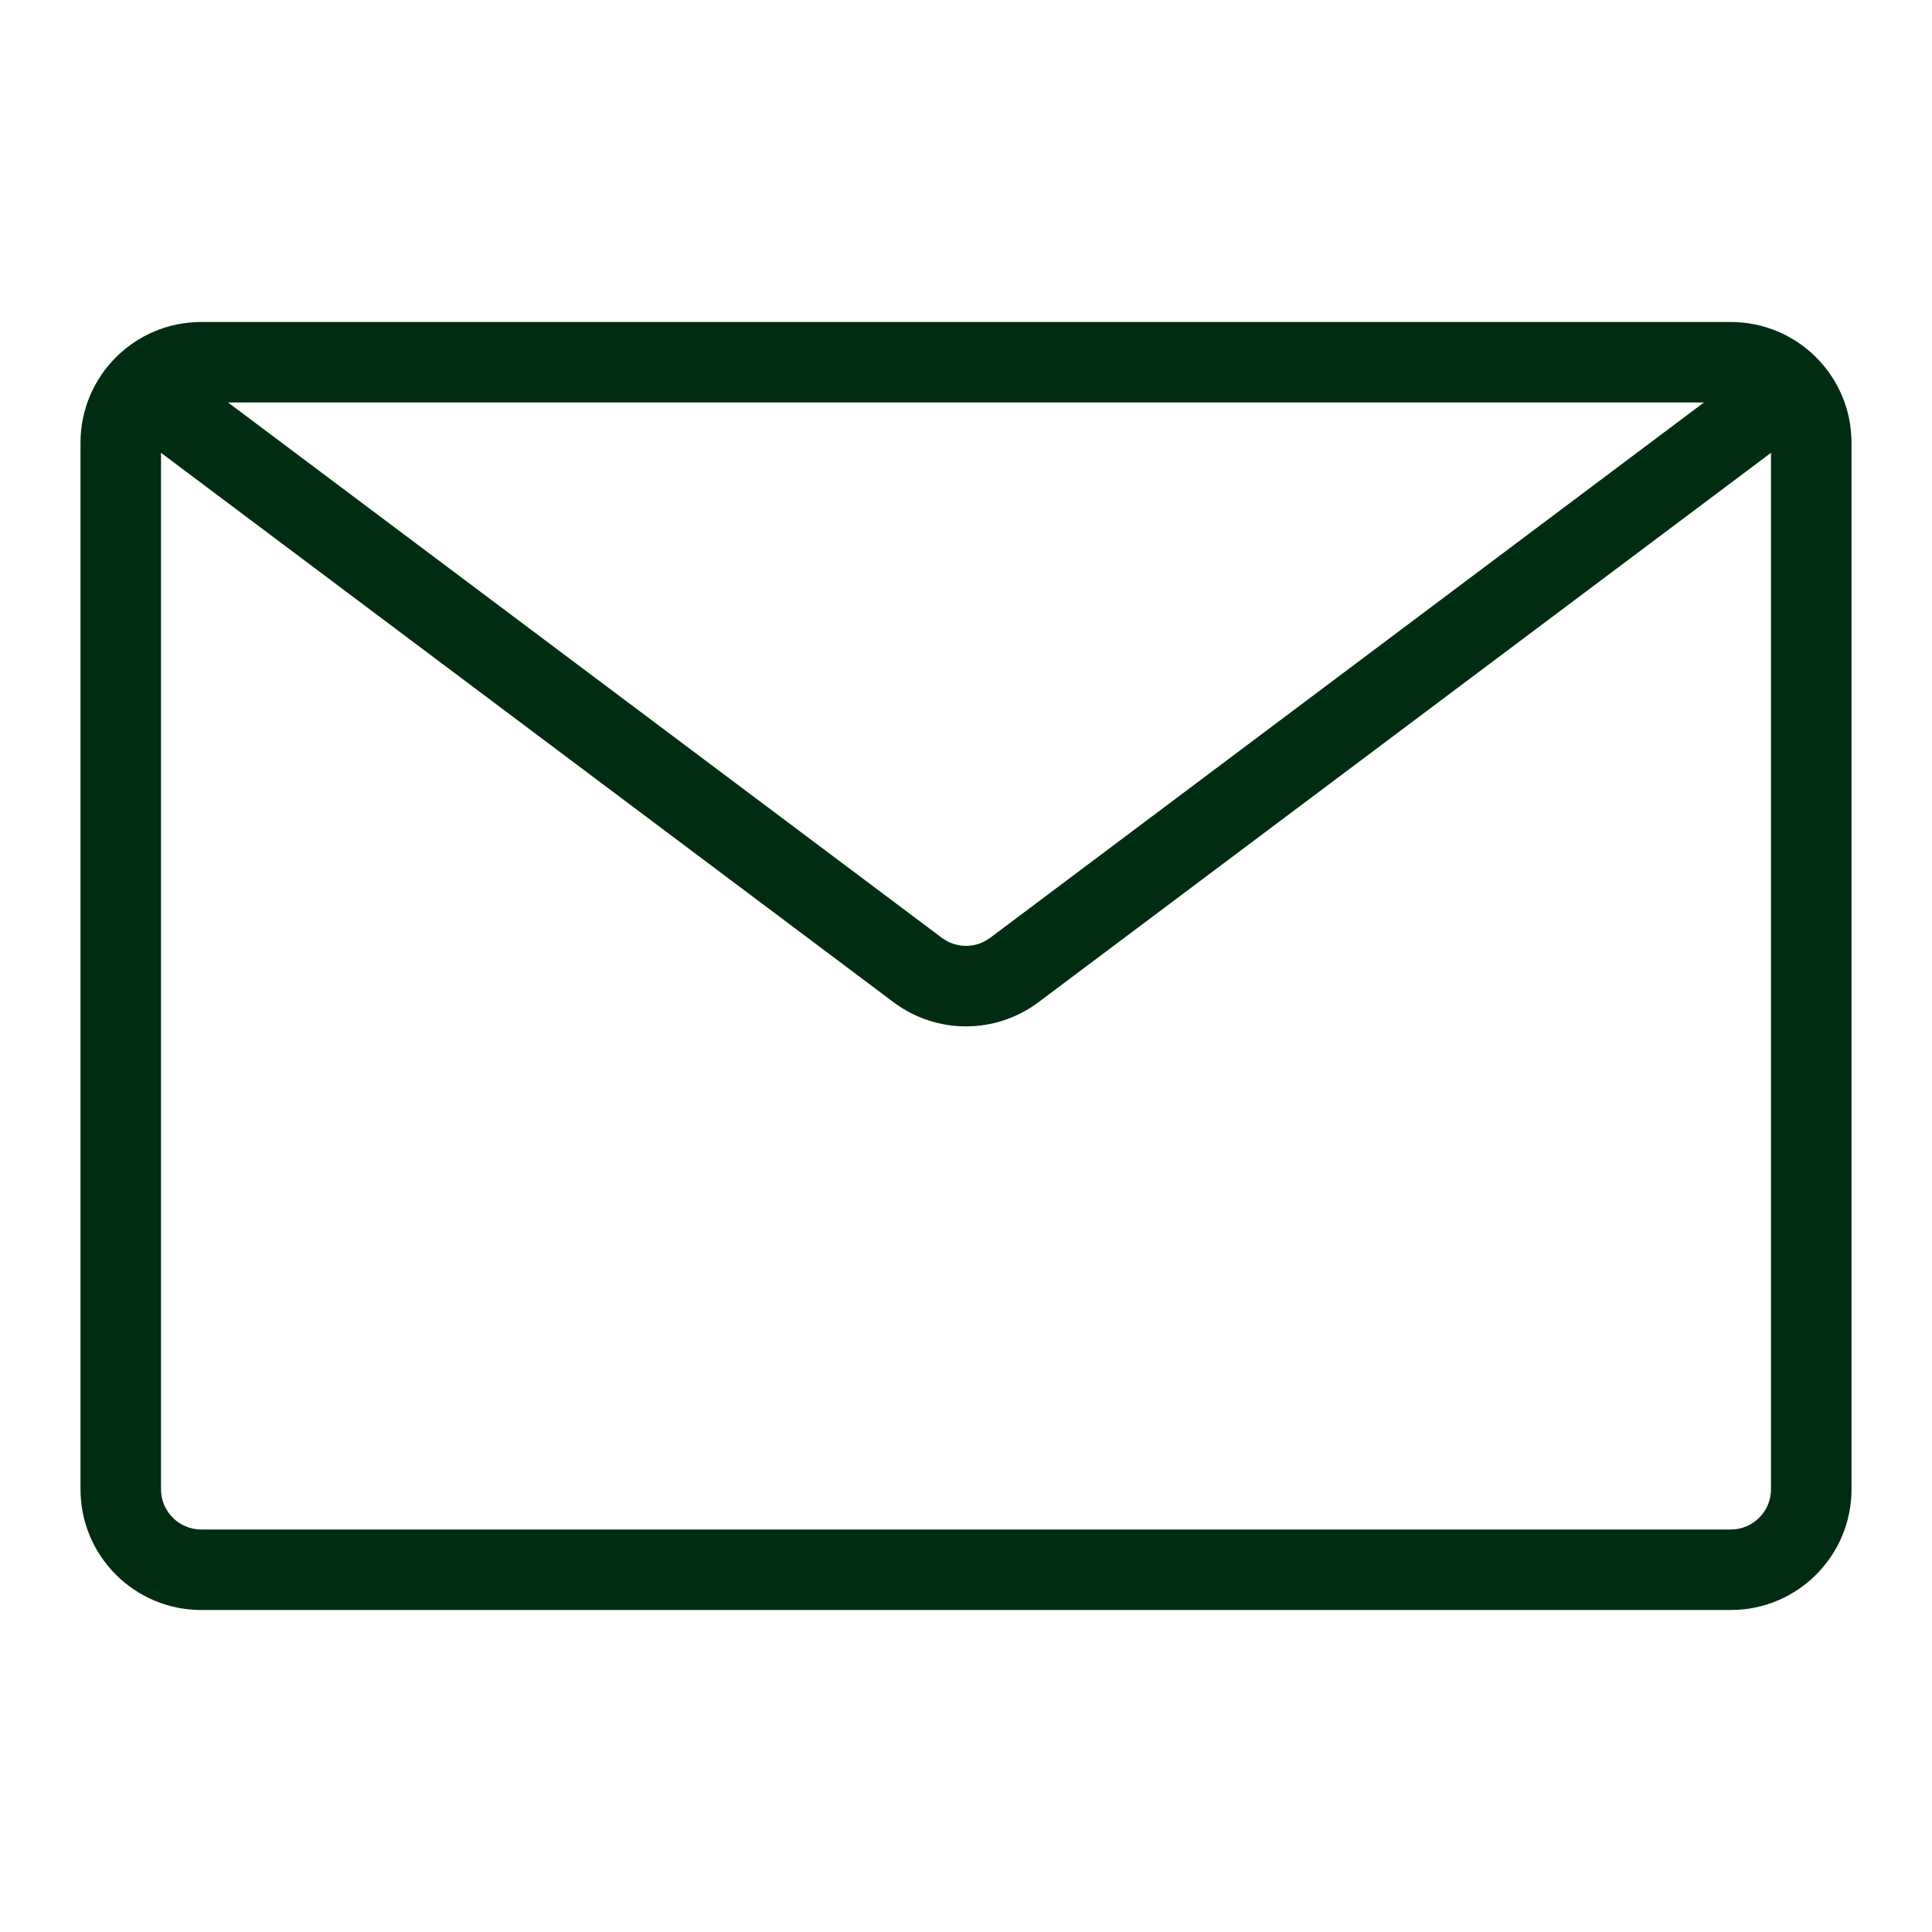
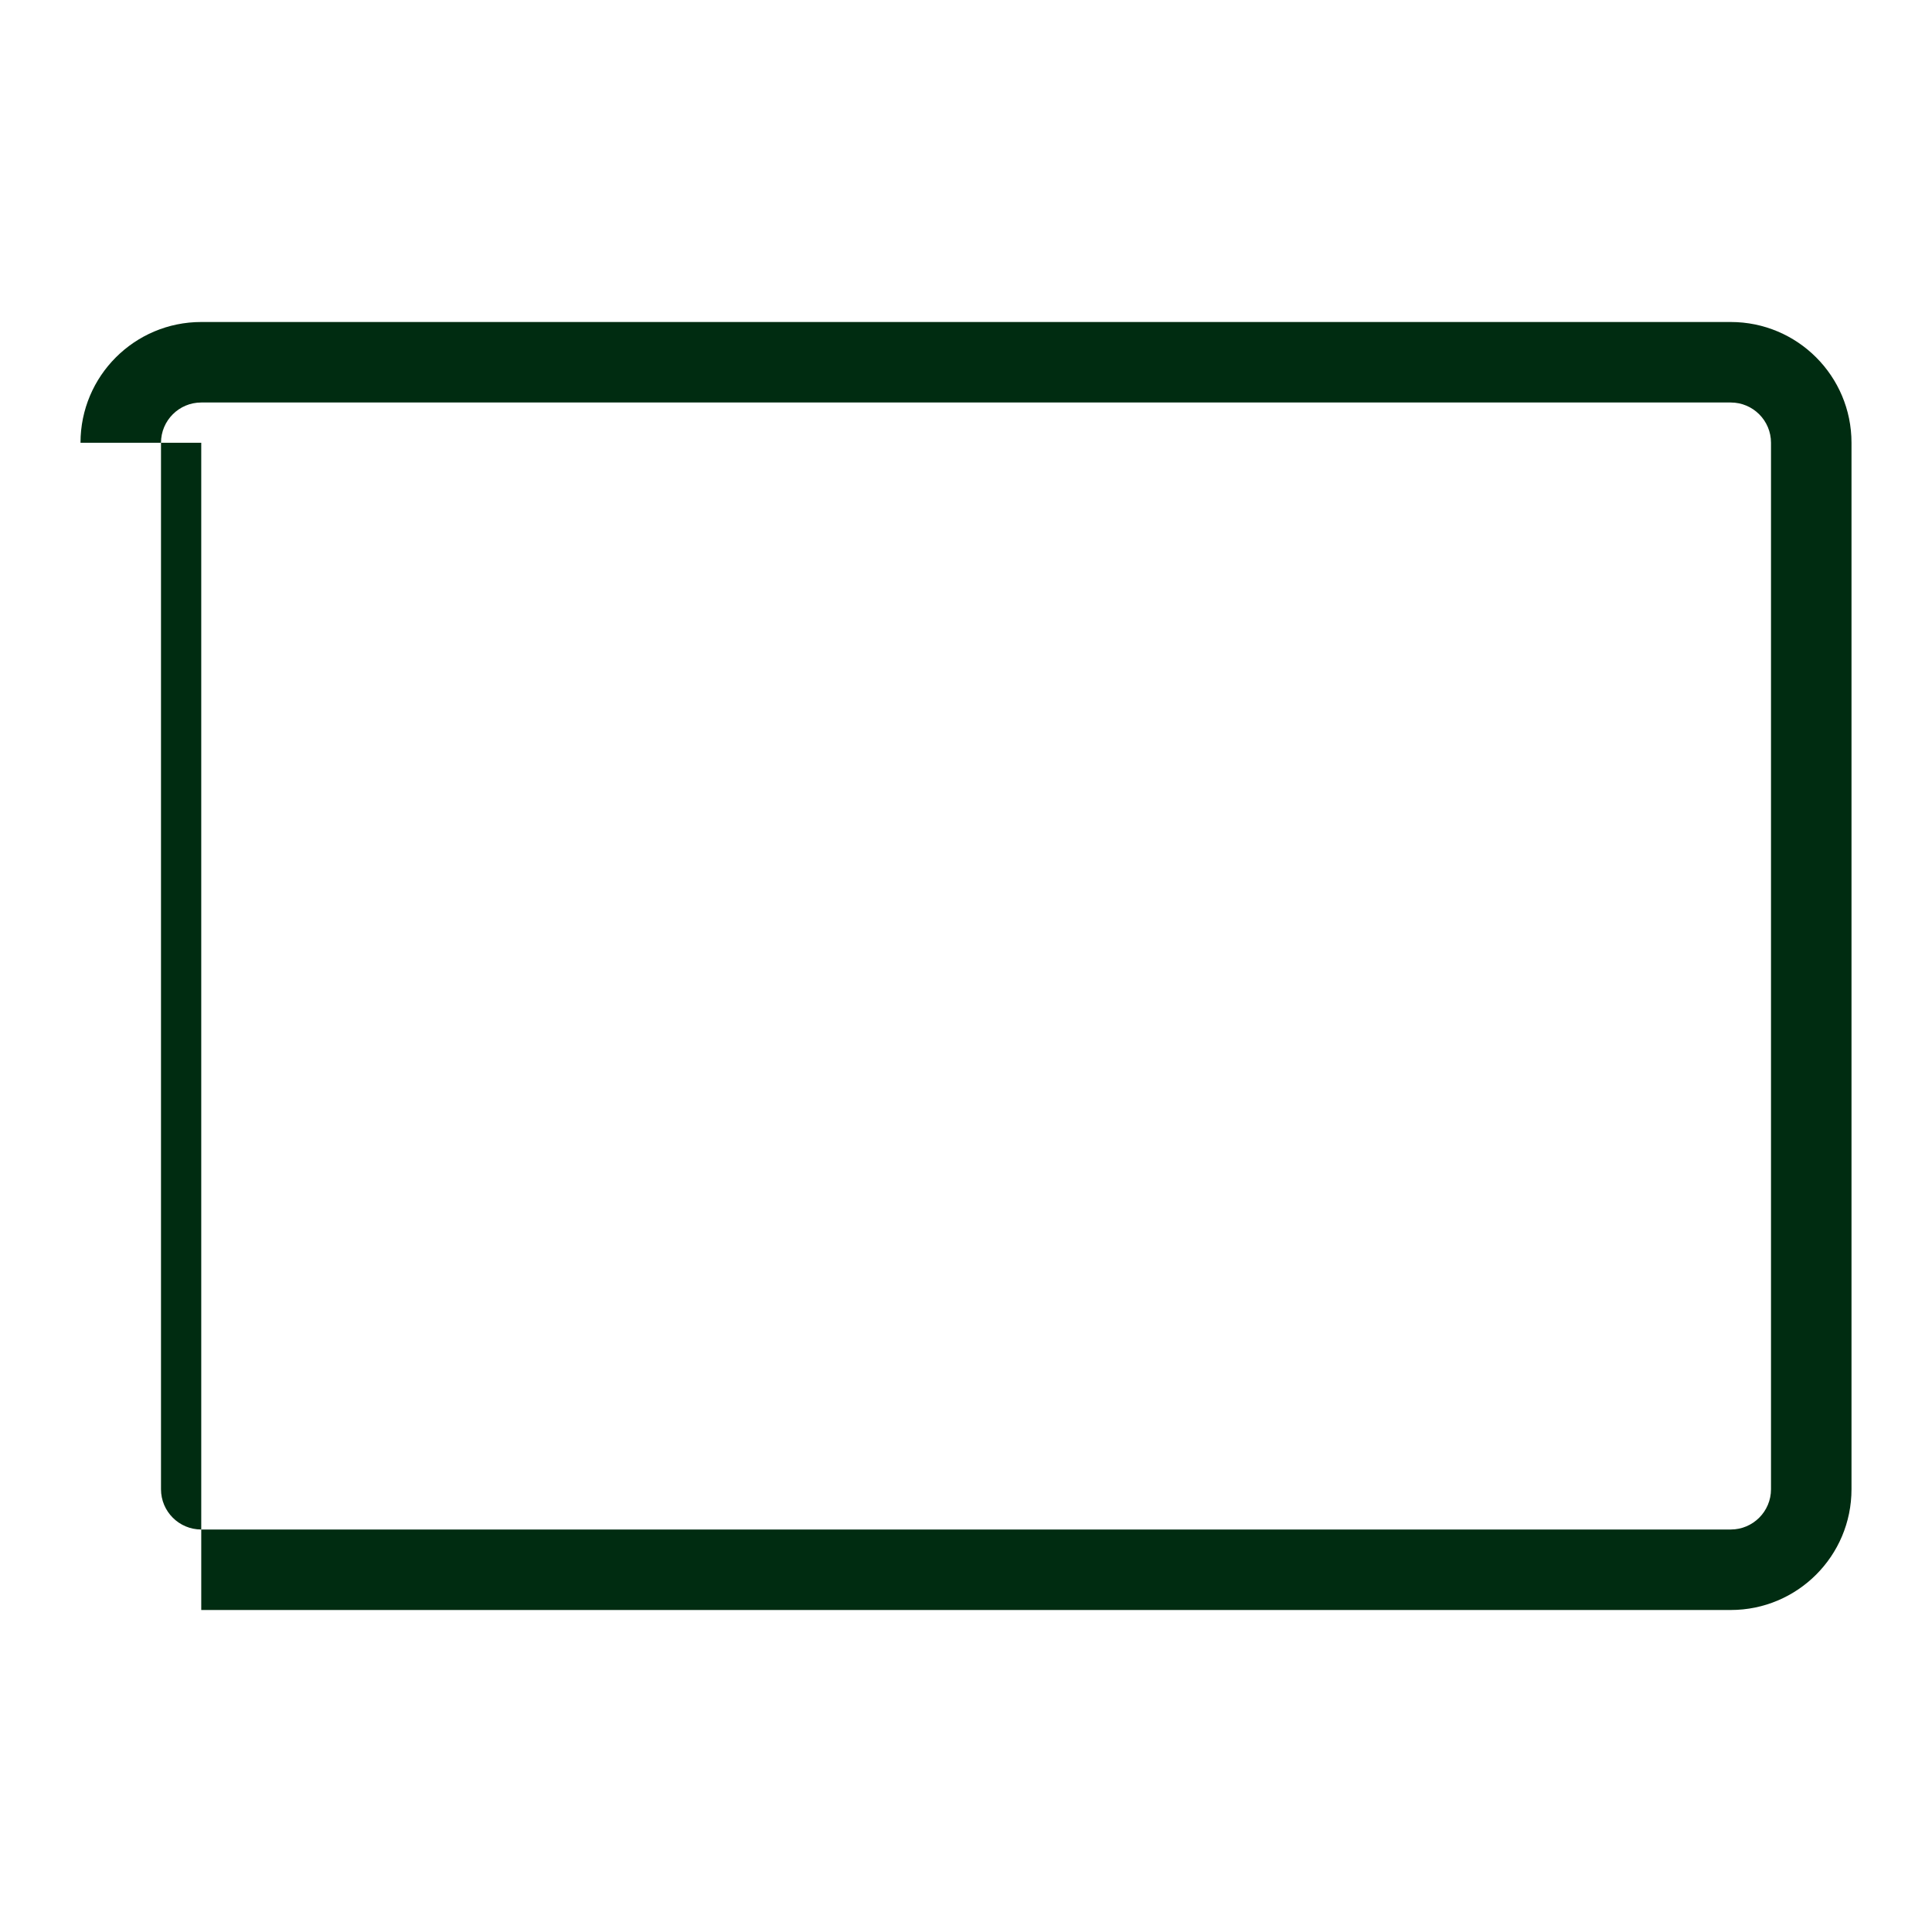
<svg xmlns="http://www.w3.org/2000/svg" width="48" height="48" viewBox="0 0 48 48" fill="none">
-   <path fill-rule="evenodd" clip-rule="evenodd" d="M2 11C2 9.343 3.343 8 5 8H43C44.657 8 46 9.343 46 11V37C46 38.657 44.657 40 43 40H5C3.343 40 2 38.657 2 37V11ZM5 10C4.448 10 4 10.448 4 11V37C4 37.552 4.448 38 5 38H43C43.552 38 44 37.552 44 37V11C44 10.448 43.552 10 43 10H5Z" fill="#002C11" />
-   <path fill-rule="evenodd" clip-rule="evenodd" d="M3.2 9.4C3.531 8.958 4.158 8.869 4.6 9.2L23.4 23.3C23.756 23.567 24.244 23.567 24.6 23.3L43.4 9.2C43.842 8.869 44.469 8.958 44.8 9.4C45.131 9.842 45.042 10.469 44.6 10.8L25.8 24.9C24.733 25.7 23.267 25.7 22.2 24.9L3.4 10.8C2.958 10.469 2.869 9.842 3.2 9.4Z" fill="#002C11" />
+   <path fill-rule="evenodd" clip-rule="evenodd" d="M2 11C2 9.343 3.343 8 5 8H43C44.657 8 46 9.343 46 11V37C46 38.657 44.657 40 43 40H5V11ZM5 10C4.448 10 4 10.448 4 11V37C4 37.552 4.448 38 5 38H43C43.552 38 44 37.552 44 37V11C44 10.448 43.552 10 43 10H5Z" fill="#002C11" />
</svg>